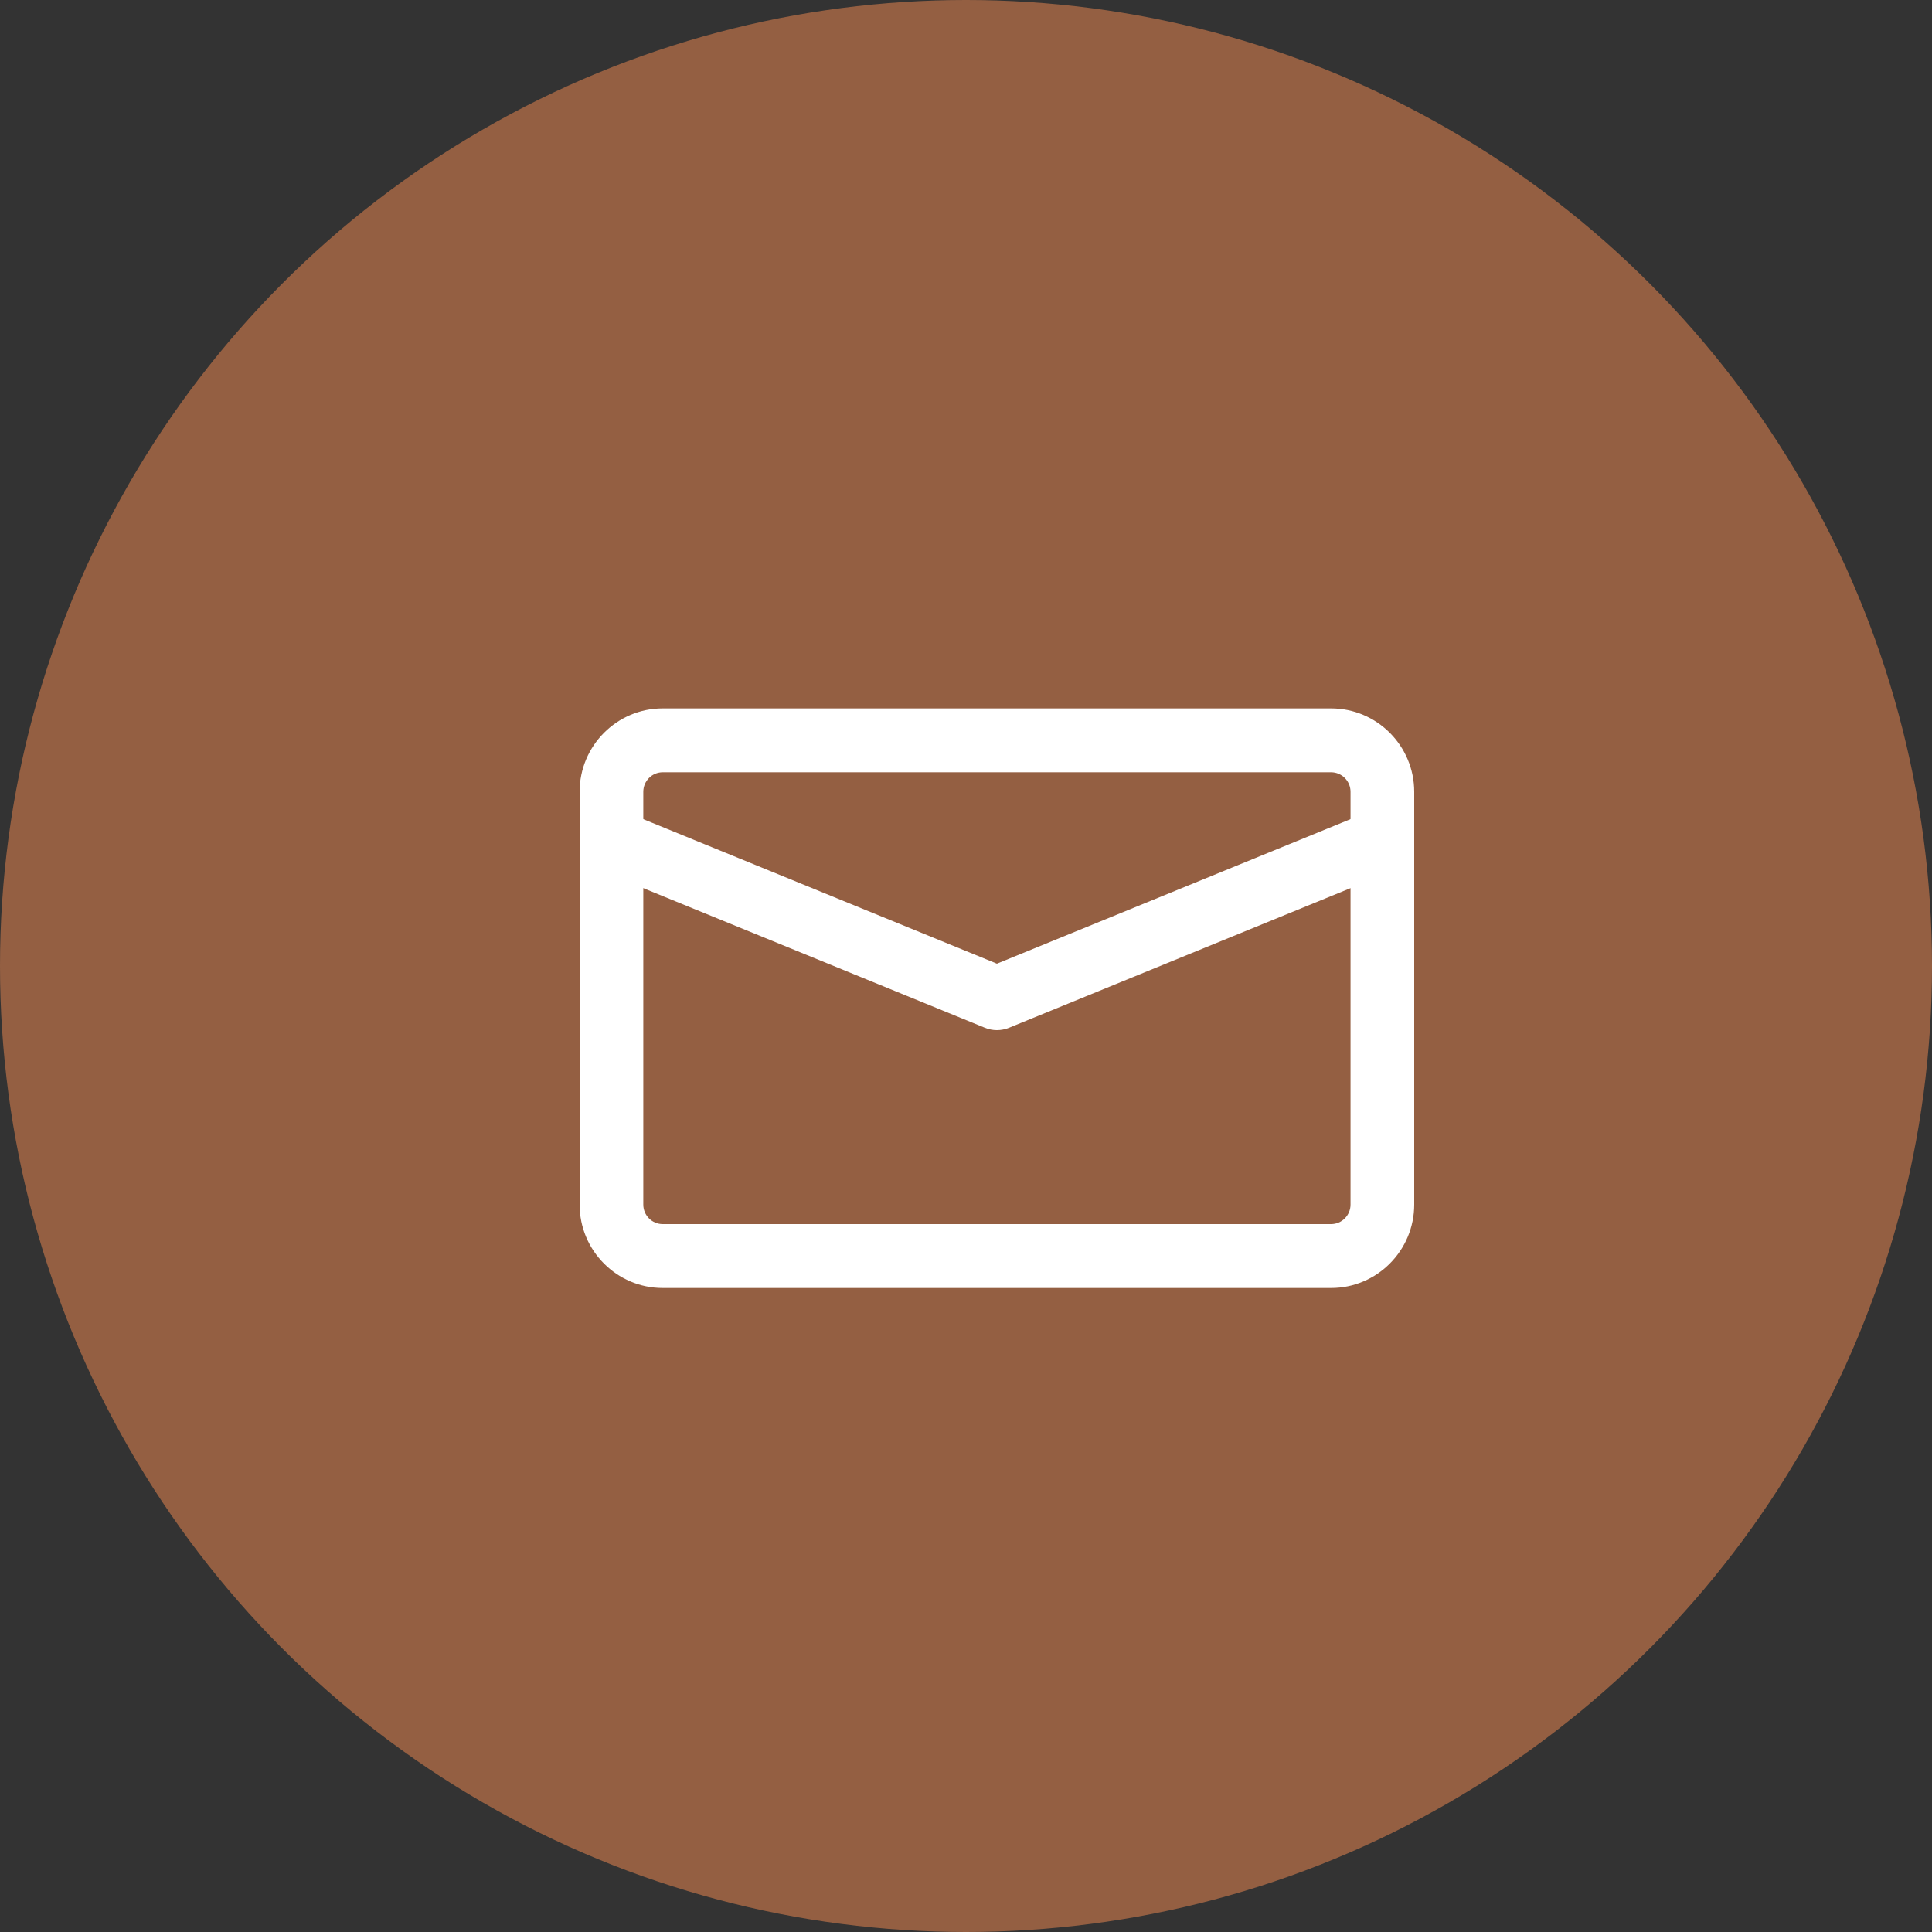
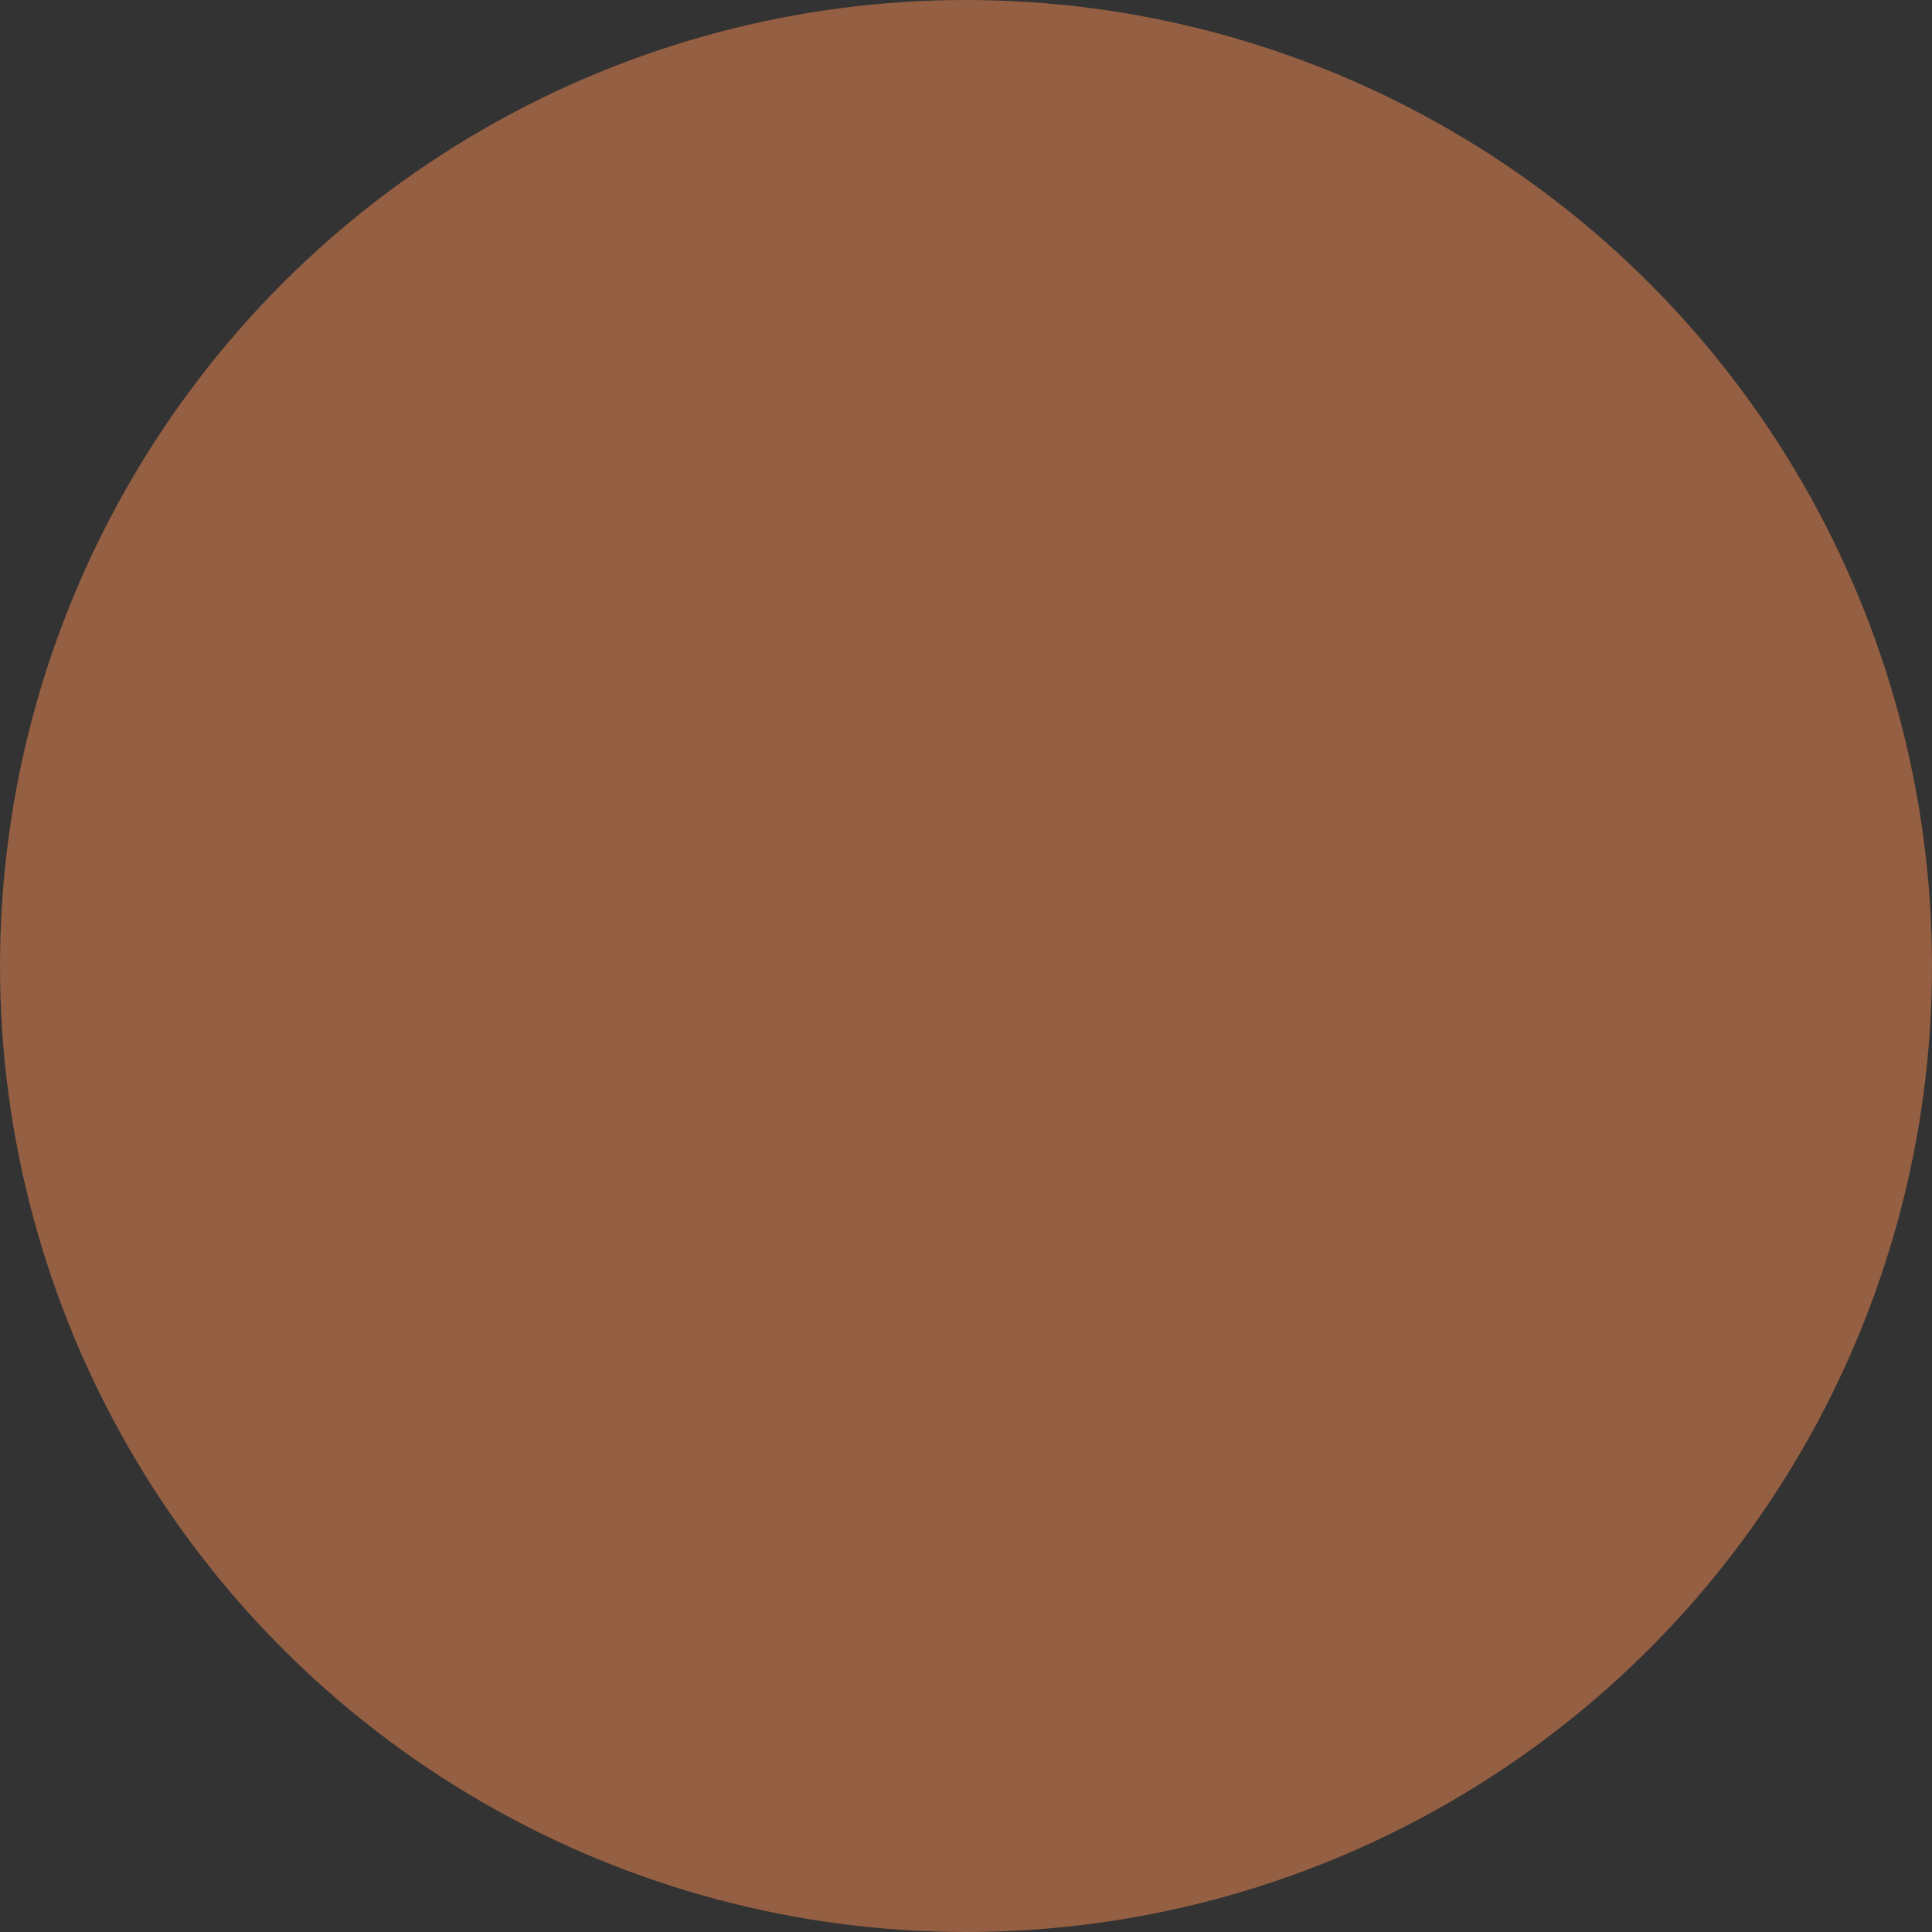
<svg xmlns="http://www.w3.org/2000/svg" width="30" height="30" viewBox="0 0 30 30" fill="none">
  <rect x="0" y="0" width="30" height="30" fill="#333333" stroke="none" />
  <circle cx="15" cy="15" r="15" fill="#945F42" />
  <g clip-path="url(#clip0_379_631)">
-     <path d="M20.669 20H10.29C9.579 20 9 19.419 9 18.705V12.295C9 11.581 9.579 11 10.29 11H20.669C21.381 11 21.96 11.581 21.96 12.295V18.705C21.96 19.419 21.381 20 20.669 20ZM10.29 11.992C10.124 11.992 9.989 12.128 9.989 12.295V18.705C9.989 18.872 10.124 19.008 10.29 19.008H20.669C20.836 19.008 20.971 18.872 20.971 18.705V12.295C20.971 12.128 20.836 11.992 20.669 11.992H10.29Z" fill="white" />
-     <path d="M15.48 15.996C15.416 15.996 15.353 15.984 15.293 15.959L9.308 13.513C9.055 13.409 8.933 13.12 9.036 12.866C9.14 12.612 9.428 12.491 9.681 12.594L15.48 14.964L21.279 12.594C21.531 12.491 21.82 12.612 21.923 12.866C22.026 13.12 21.904 13.409 21.652 13.513L15.666 15.96C15.607 15.984 15.543 15.996 15.48 15.996V15.996Z" fill="white" />
-   </g>
+     </g>
  <defs>
    <clipPath id="clip0_379_631">
-       <rect width="12.96" height="9" fill="white" transform="translate(9 11)" />
-     </clipPath>
+       </clipPath>
  </defs>
</svg>